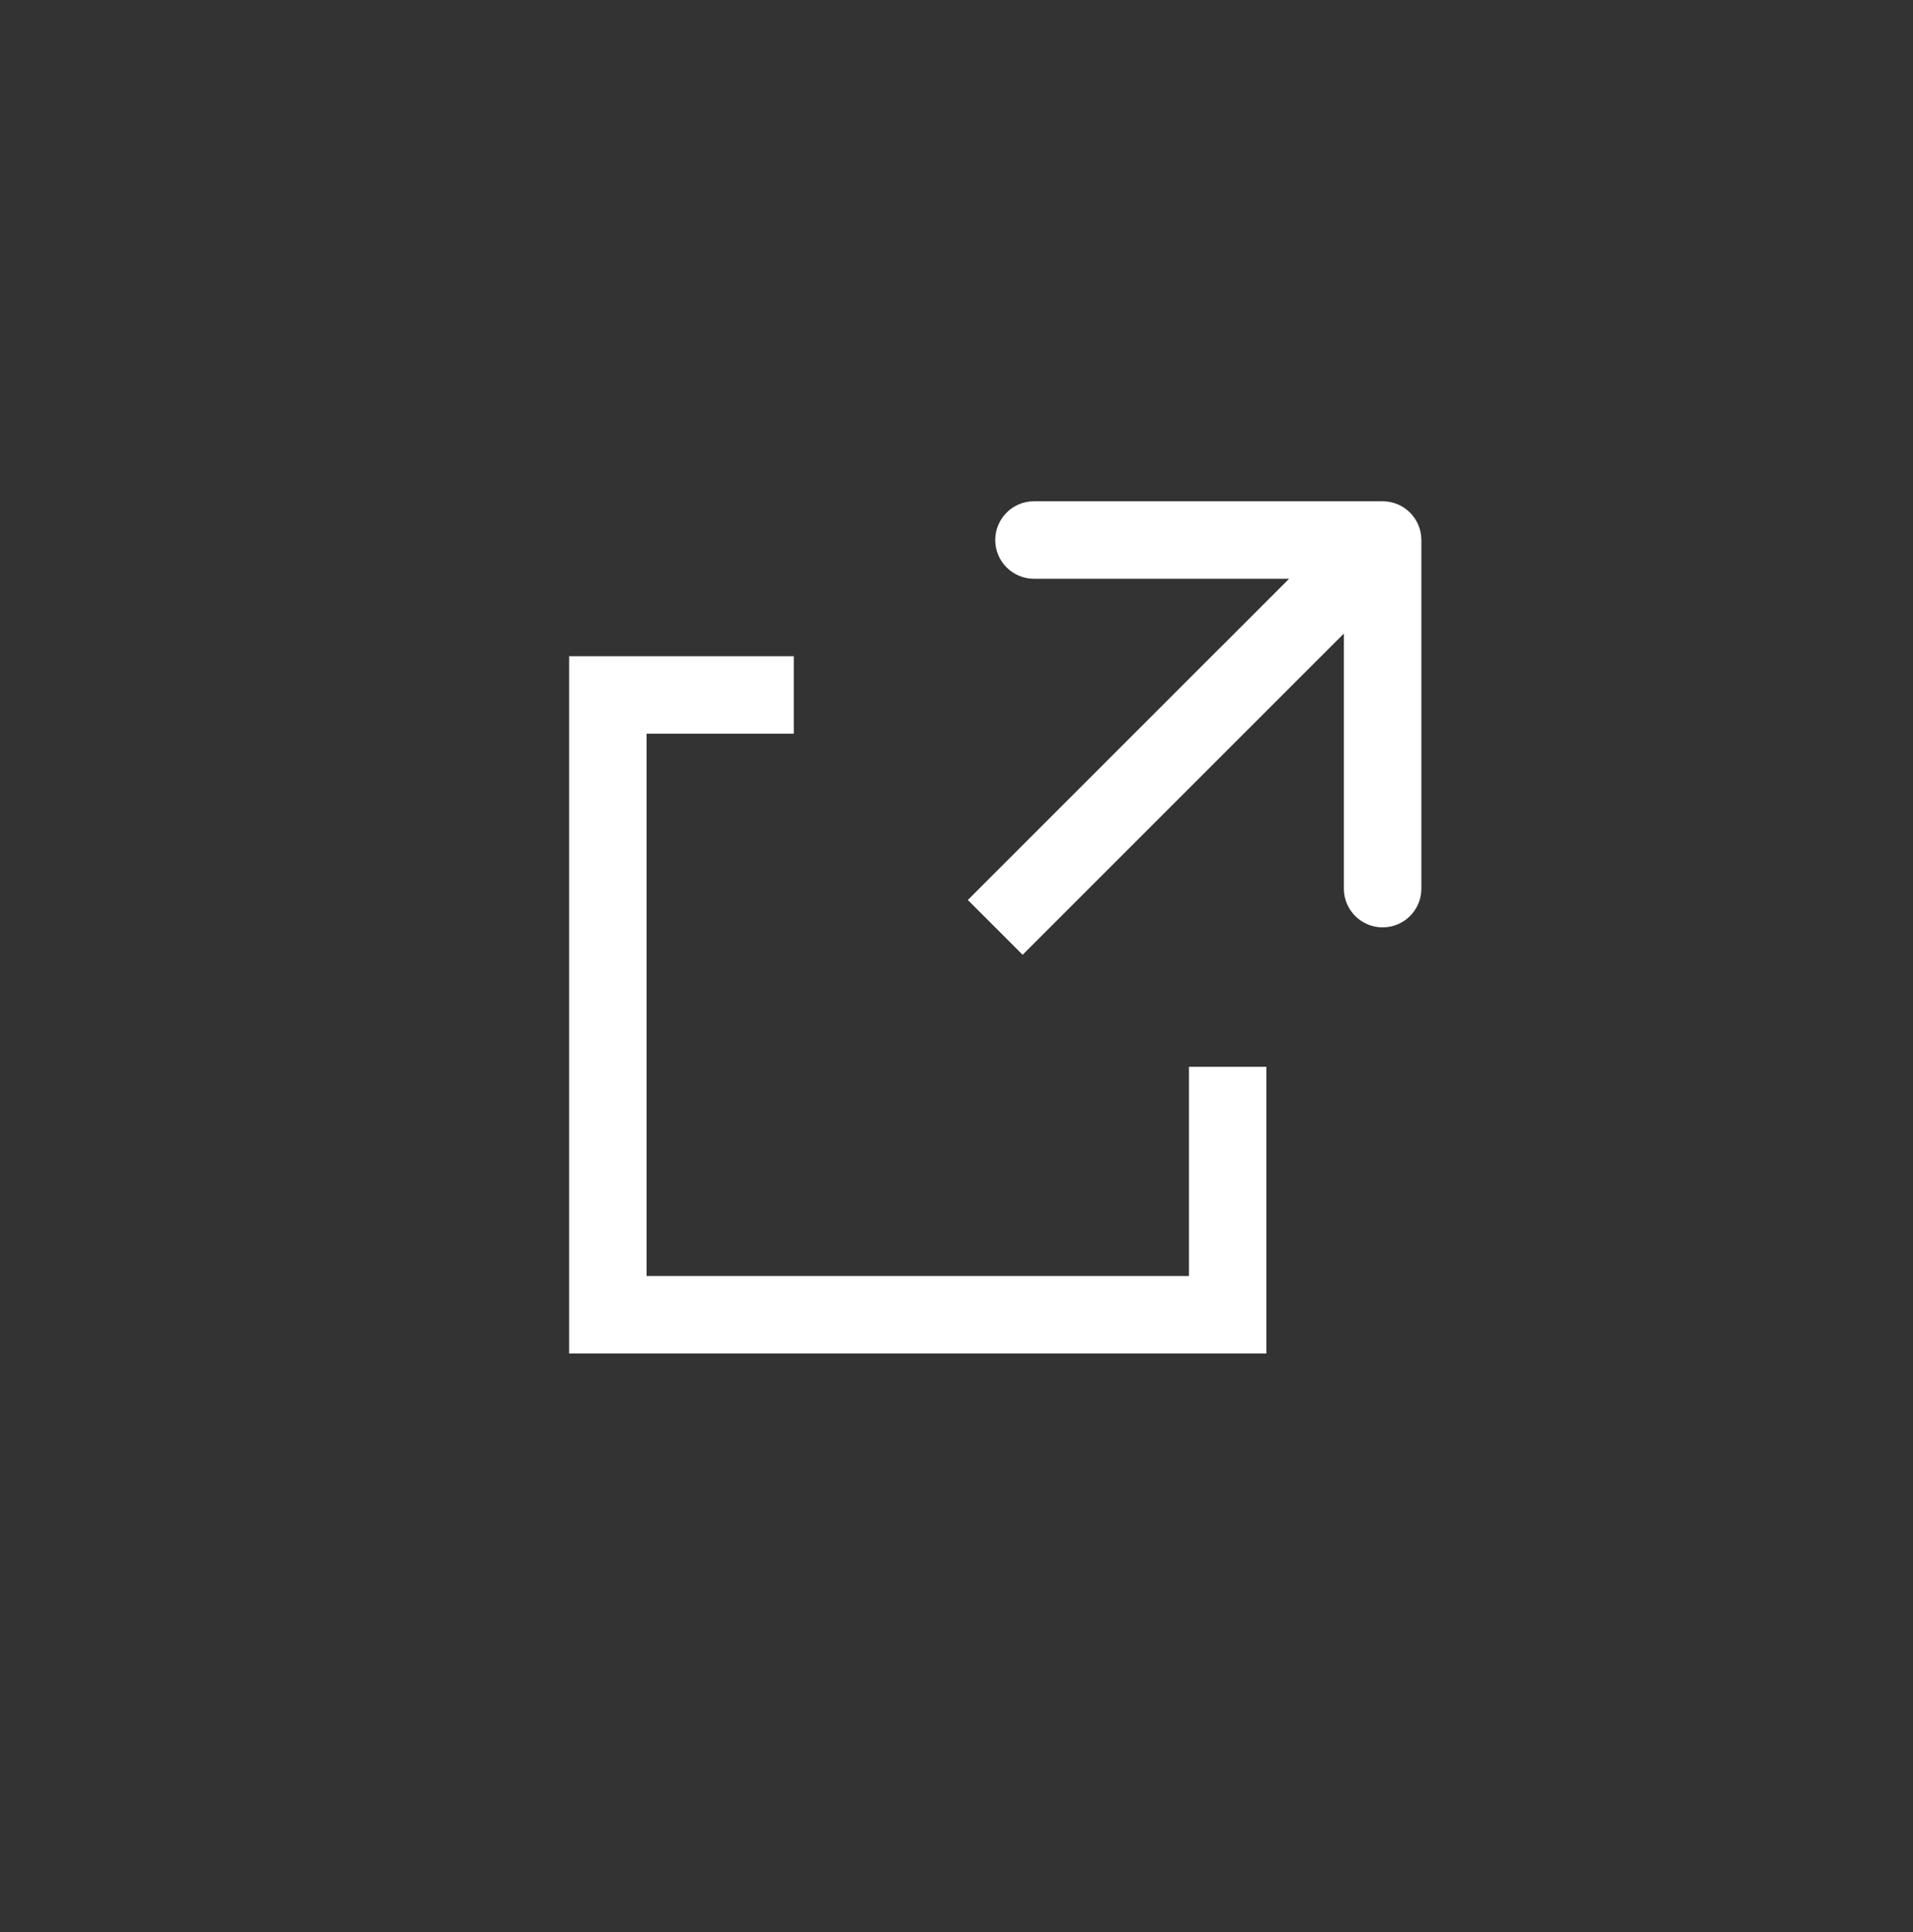
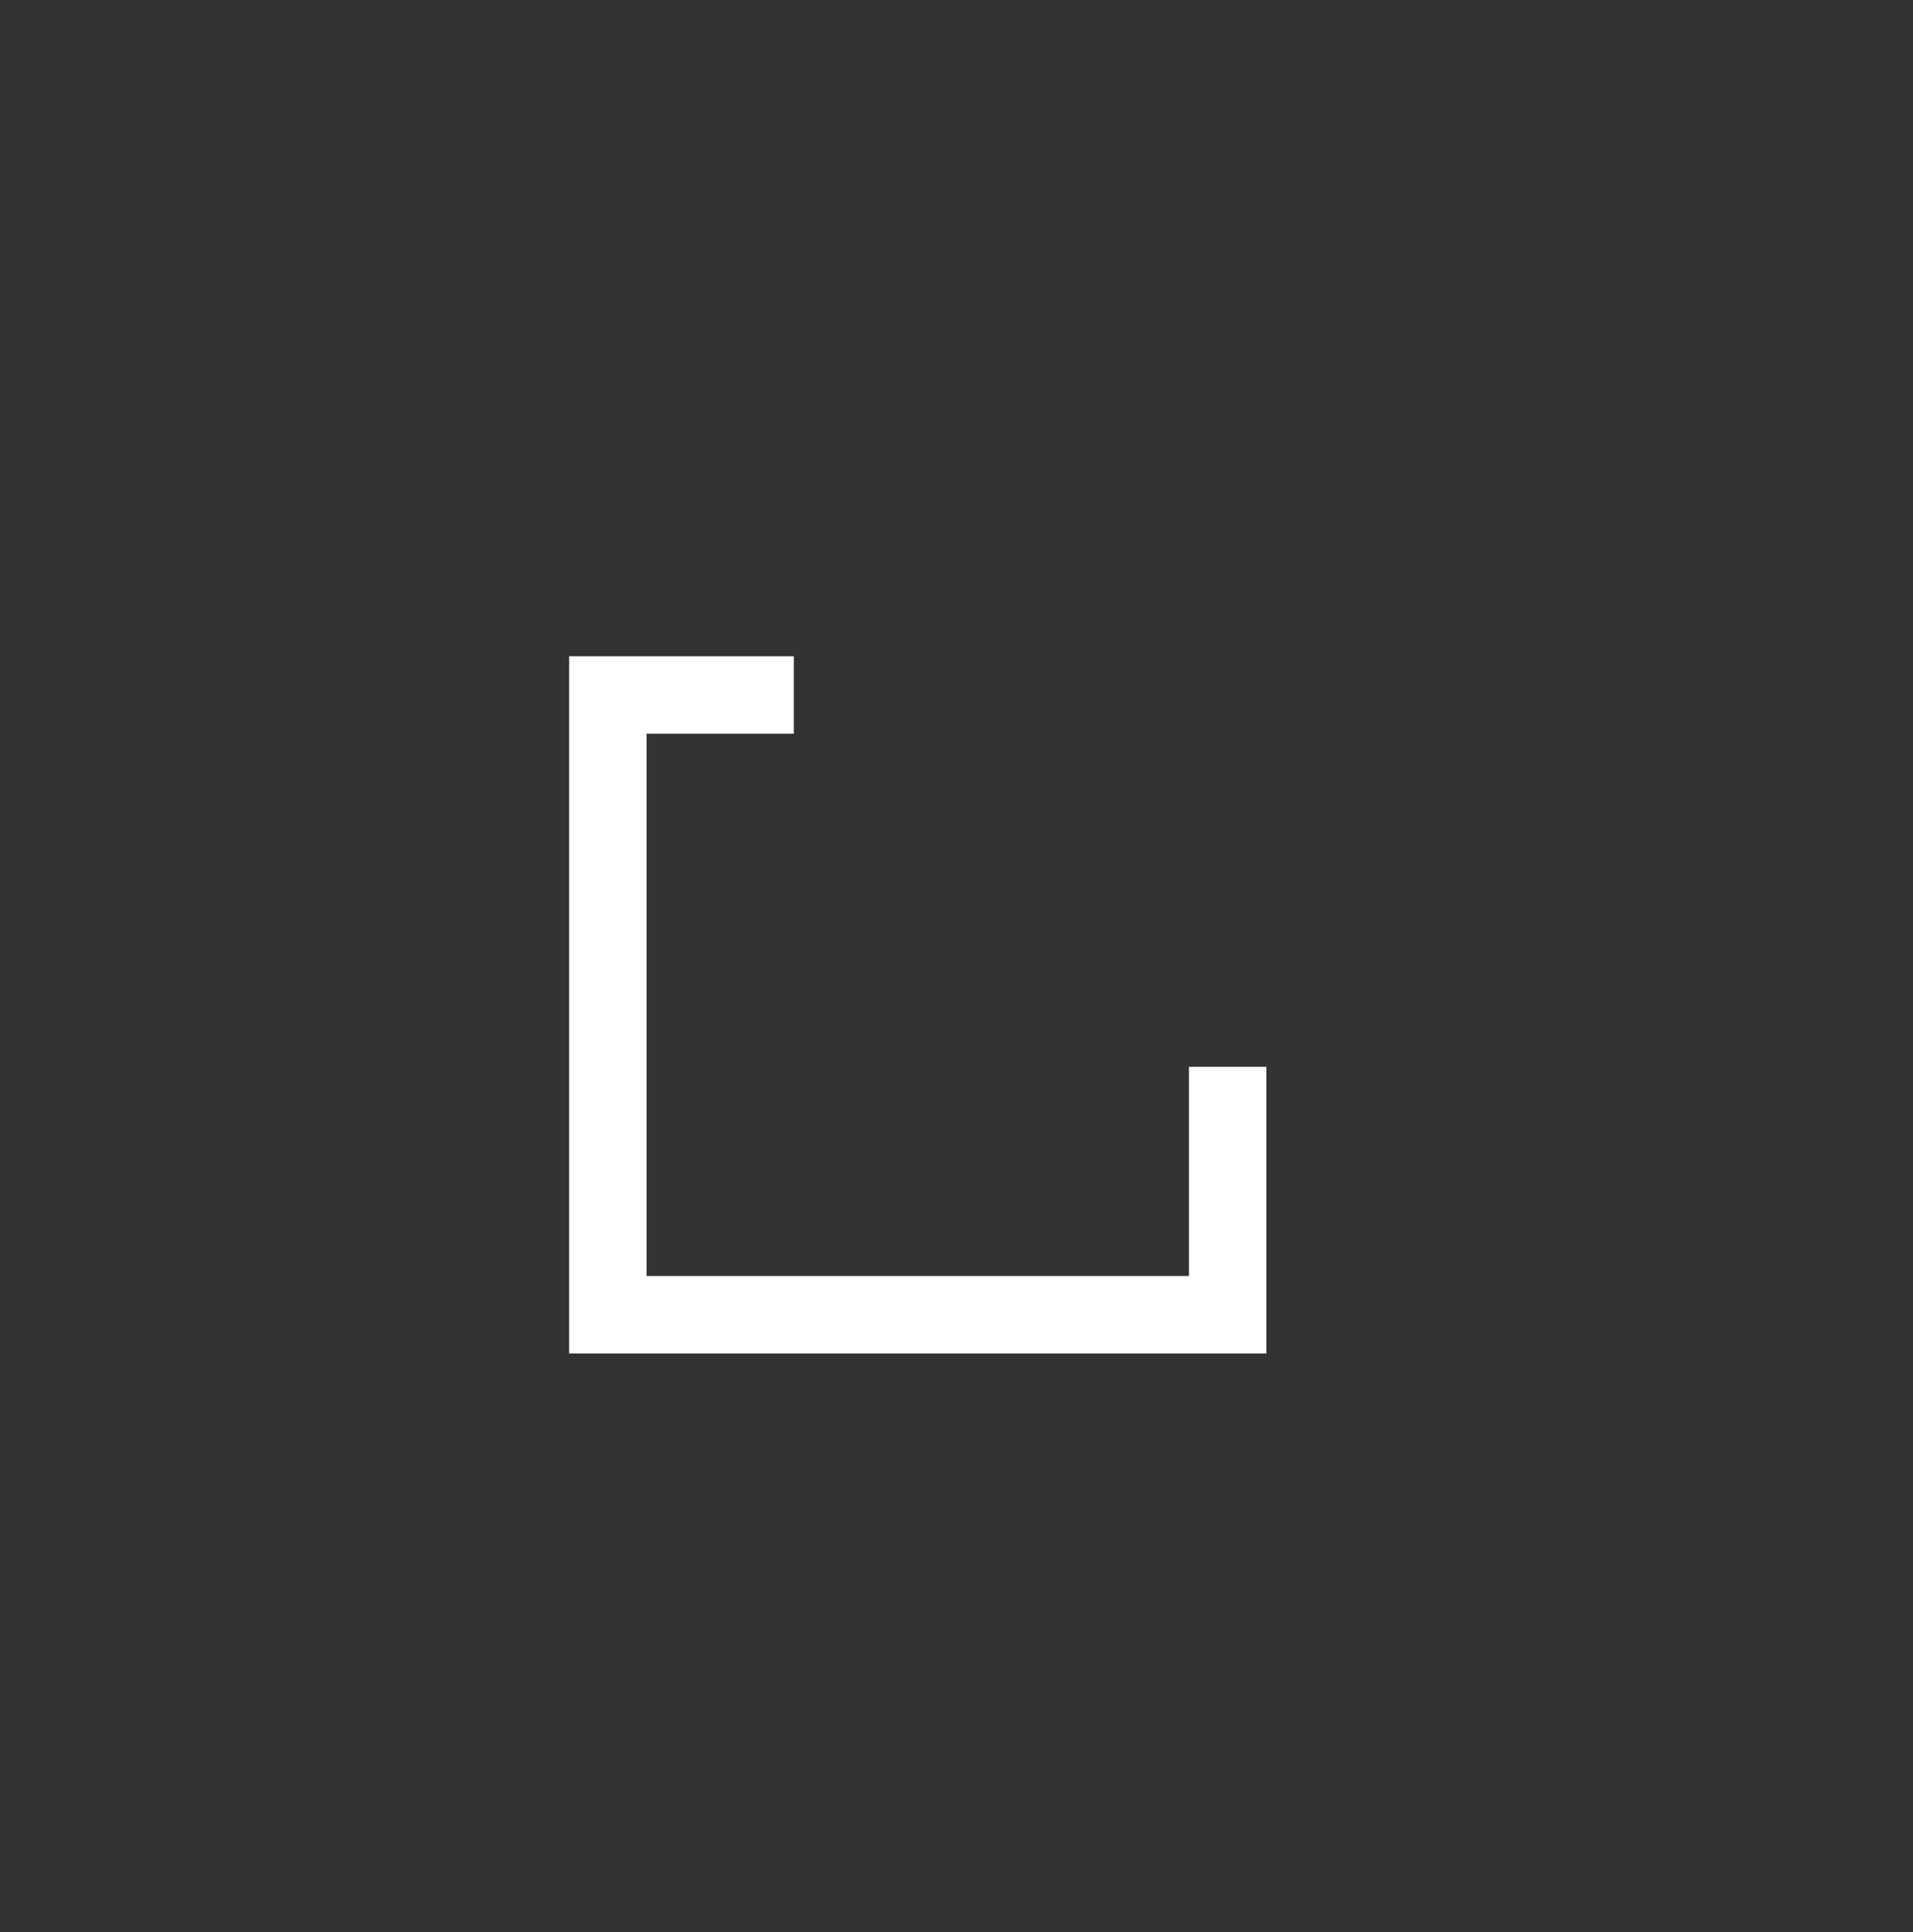
<svg xmlns="http://www.w3.org/2000/svg" fill="none" viewBox="0 0 100 101" height="101" width="100">
  <rect x="0" y="0" width="100" height="101" fill="#333333" stroke="none" />
  <path stroke-width="4.05" stroke="white" d="M64.175 55.771L64.175 68.731L31.775 68.731L31.775 36.331L41.495 36.331" />
-   <path fill="white" d="M74.3 28.231C74.3 27.113 73.394 26.206 72.275 26.206H54.05C52.932 26.206 52.025 27.113 52.025 28.231C52.025 29.349 52.932 30.256 54.05 30.256H70.25V46.456C70.25 47.574 71.157 48.481 72.275 48.481C73.394 48.481 74.3 47.574 74.3 46.456V28.231ZM72.275 28.231L70.844 26.799L50.593 47.049L52.025 48.481L53.457 49.913L73.707 29.663L72.275 28.231Z" />
</svg>